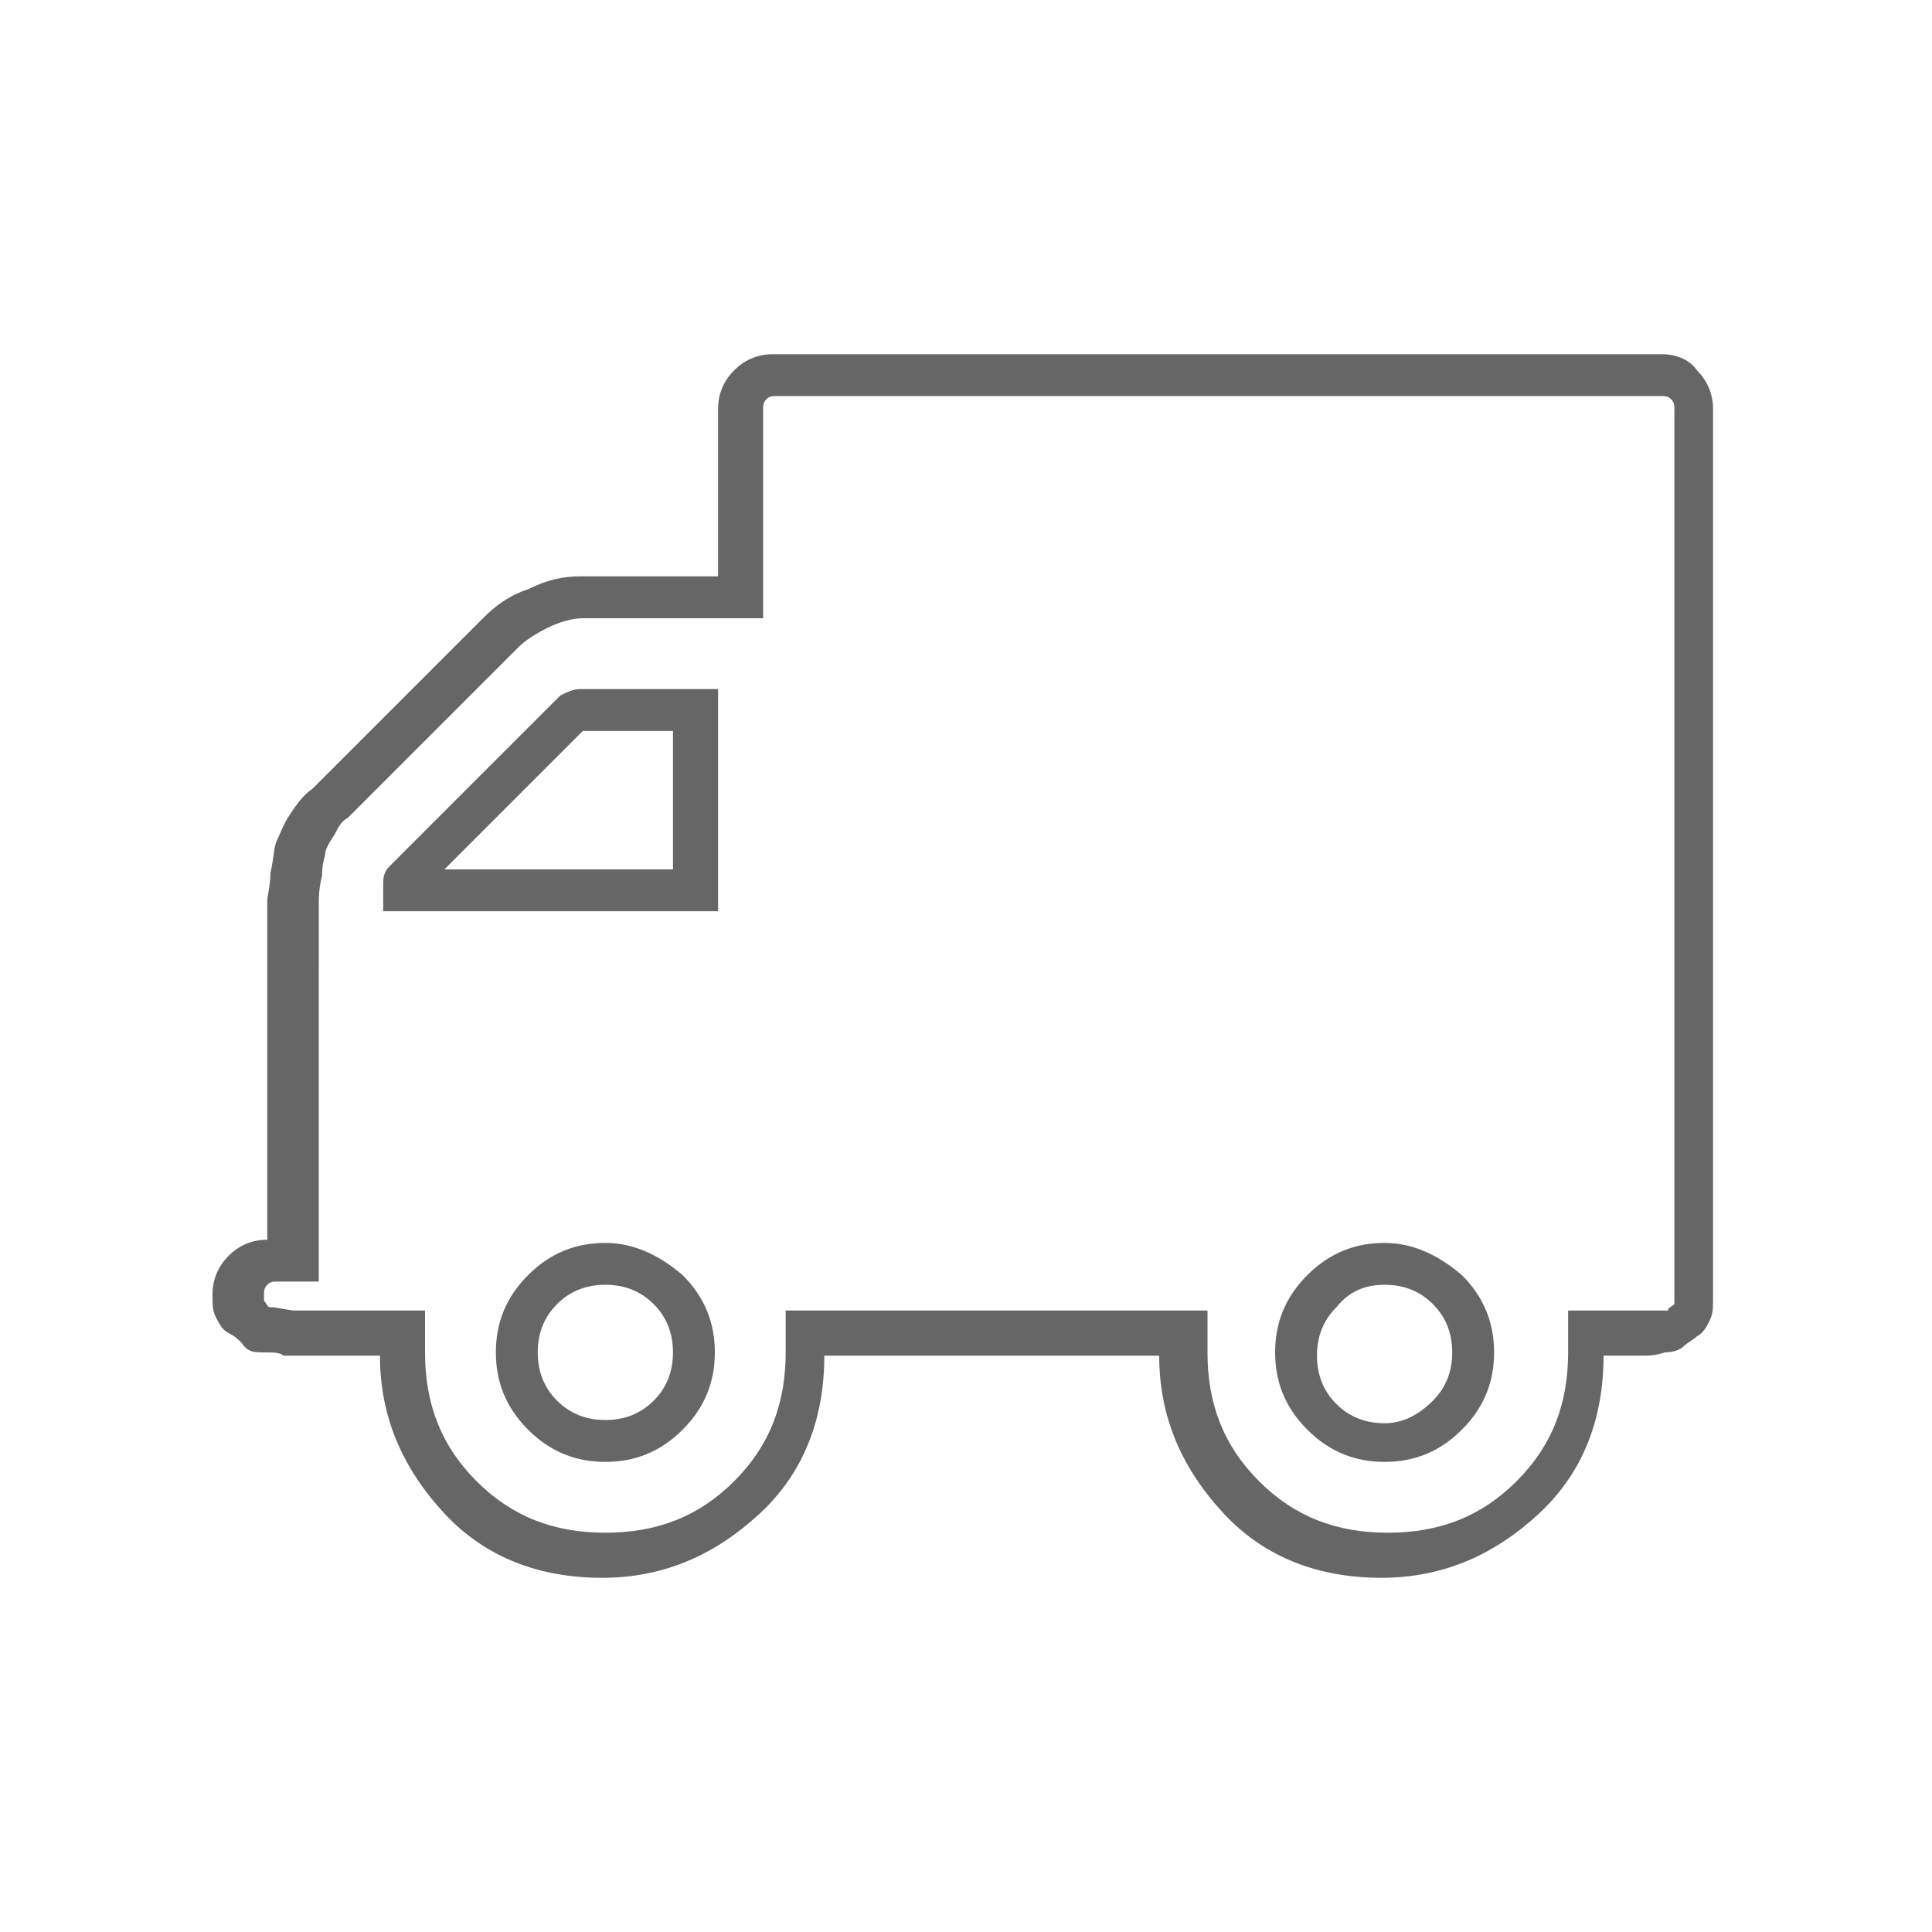
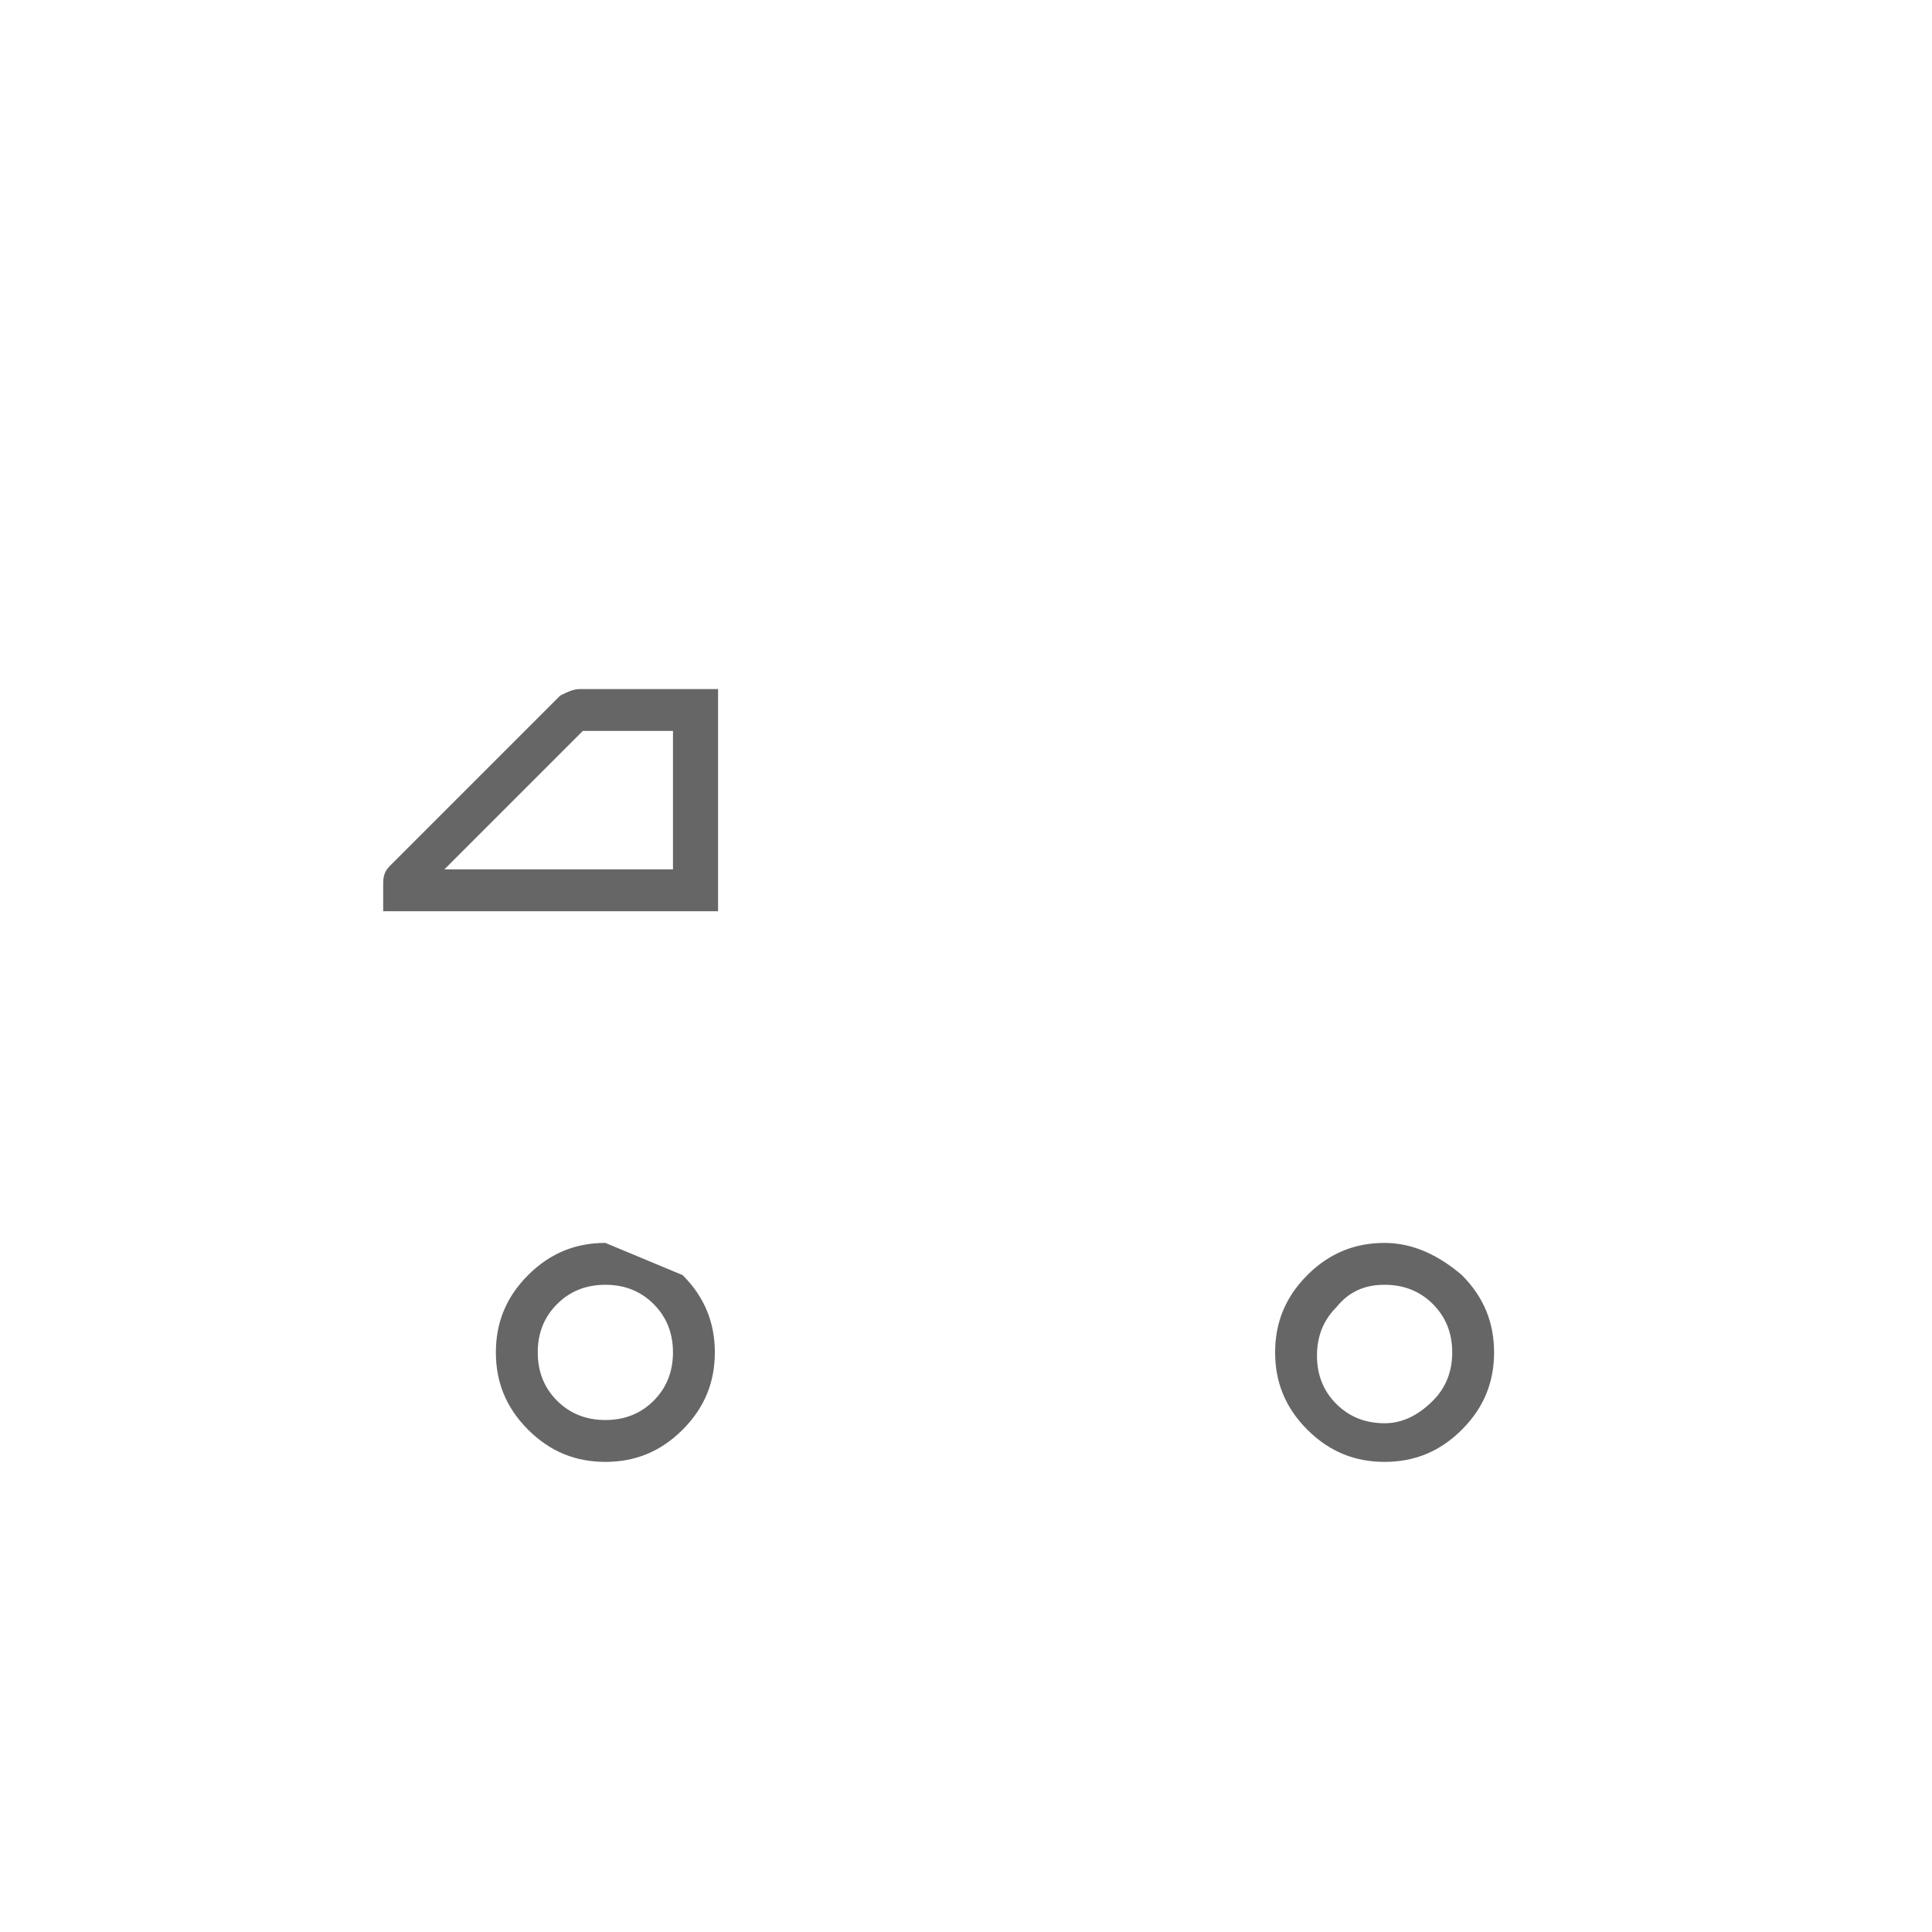
<svg xmlns="http://www.w3.org/2000/svg" version="1.1" id="Capa_1" x="0px" y="0px" viewBox="0 0 60 60" style="enable-background:new 0 0 60 60;" xml:space="preserve">
  <style type="text/css">
	.st0{fill:#666666;}
	.st1{fill:#666666;stroke:#000000;stroke-width:0.844;stroke-miterlimit:10;}
</style>
  <g>
-     <path class="st0" d="M51.6,12.3c0.1,0,0.2,0,0.3,0.1c0.1,0.1,0.1,0.2,0.1,0.3v27.6c0,0.1,0,0.2,0,0.2c-0.1,0.1-0.2,0.1-0.2,0.2   c0,0-0.1,0-0.1,0l-0.5,0l0,0c0,0-0.1,0-0.2,0c-0.1,0-0.2,0-0.4,0c-0.4,0-0.6,0-0.6,0h-1.3v1.3c0,1.6-0.5,2.9-1.6,4   c-1.1,1.1-2.4,1.6-4,1.6c-1.6,0-2.9-0.5-4-1.6c-1.1-1.1-1.6-2.4-1.6-4v-1.3H36H25.7h-1.3v1.3c0,1.6-0.5,2.9-1.6,4   c-1.1,1.1-2.4,1.6-4,1.6s-2.9-0.5-4-1.6c-1.1-1.1-1.6-2.4-1.6-4v-1.3h-1.3h-1.7c-0.1,0-0.3,0-0.6,0c-0.2,0-0.3,0-0.4,0   c-0.1,0-0.1,0-0.1,0l-0.6-0.1c-0.1,0-0.1,0-0.1,0c-0.1,0-0.1-0.1-0.2-0.2c0,0,0-0.1,0-0.2c0-0.1,0-0.2,0.1-0.3   c0.1-0.1,0.2-0.1,0.3-0.1h1.3v-1.3V30c0-0.1,0-0.5,0-1c0-0.4,0-0.8,0-0.9c0-0.2,0-0.5,0.1-0.9c0-0.4,0.1-0.6,0.1-0.7   c0-0.1,0.1-0.3,0.3-0.6c0.1-0.2,0.2-0.4,0.4-0.5l5.3-5.3c0.2-0.2,0.5-0.4,0.9-0.6c0.4-0.2,0.8-0.3,1.1-0.3h4.3h1.3v-1.3v-5.2   c0-0.1,0-0.2,0.1-0.3c0.1-0.1,0.2-0.1,0.3-0.1H51.6 M51.6,11H24c-0.5,0-0.9,0.2-1.2,0.5c-0.3,0.3-0.5,0.7-0.5,1.2v5.2h-4.3   c-0.5,0-1,0.1-1.6,0.4c-0.6,0.2-1,0.5-1.4,0.9l-5.3,5.3C9.4,24.7,9.2,25,9,25.3c-0.2,0.3-0.3,0.6-0.4,0.8c-0.1,0.2-0.1,0.6-0.2,1   c0,0.4-0.1,0.7-0.1,0.9c0,0.2,0,0.5,0,1c0,0.5,0,0.8,0,0.9v8.6c-0.5,0-0.9,0.2-1.2,0.5c-0.3,0.3-0.5,0.7-0.5,1.2   c0,0.3,0,0.5,0.1,0.7c0.1,0.2,0.2,0.4,0.4,0.5c0.2,0.1,0.3,0.2,0.4,0.3C7.7,42,7.9,42,8.2,42c0.3,0,0.5,0,0.6,0.1   c0.1,0,0.1,0,0.3,0c0.1,0,0.3,0,0.4,0c0.4,0,0.6,0,0.6,0h1.7c0,1.9,0.7,3.5,2,4.9c1.3,1.4,3,2,4.9,2c1.9,0,3.5-0.7,4.9-2   c1.4-1.3,2-3,2-4.9H36c0,1.9,0.7,3.5,2,4.9c1.3,1.4,3,2,4.9,2c1.9,0,3.5-0.7,4.9-2c1.4-1.3,2-3,2-4.9c0.1,0,0.3,0,0.6,0   c0.2,0,0.3,0,0.4,0s0.2,0,0.3,0c0.1,0,0.3,0,0.6-0.1c0.3,0,0.5-0.1,0.6-0.2c0.1-0.1,0.3-0.2,0.4-0.3c0.2-0.1,0.3-0.3,0.4-0.5   c0.1-0.2,0.1-0.4,0.1-0.7V12.7c0-0.5-0.2-0.9-0.5-1.2C52.5,11.2,52.1,11,51.6,11L51.6,11z" />
-     <path class="st0" d="M18.8,39.9c0.6,0,1.1,0.2,1.5,0.6c0.4,0.4,0.6,0.9,0.6,1.5c0,0.6-0.2,1.1-0.6,1.5c-0.4,0.4-0.9,0.6-1.5,0.6   s-1.1-0.2-1.5-0.6c-0.4-0.4-0.6-0.9-0.6-1.5c0-0.6,0.2-1.1,0.6-1.5C17.7,40.1,18.2,39.9,18.8,39.9 M18.8,38.6c-0.9,0-1.7,0.3-2.4,1   c-0.7,0.7-1,1.5-1,2.4c0,0.9,0.3,1.7,1,2.4c0.7,0.7,1.5,1,2.4,1c0.9,0,1.7-0.3,2.4-1c0.7-0.7,1-1.5,1-2.4c0-0.9-0.3-1.7-1-2.4   C20.5,39,19.7,38.6,18.8,38.6L18.8,38.6z" />
+     <path class="st0" d="M18.8,39.9c0.6,0,1.1,0.2,1.5,0.6c0.4,0.4,0.6,0.9,0.6,1.5c0,0.6-0.2,1.1-0.6,1.5c-0.4,0.4-0.9,0.6-1.5,0.6   s-1.1-0.2-1.5-0.6c-0.4-0.4-0.6-0.9-0.6-1.5c0-0.6,0.2-1.1,0.6-1.5C17.7,40.1,18.2,39.9,18.8,39.9 M18.8,38.6c-0.9,0-1.7,0.3-2.4,1   c-0.7,0.7-1,1.5-1,2.4c0,0.9,0.3,1.7,1,2.4c0.7,0.7,1.5,1,2.4,1c0.9,0,1.7-0.3,2.4-1c0.7-0.7,1-1.5,1-2.4c0-0.9-0.3-1.7-1-2.4   L18.8,38.6z" />
    <path class="st0" d="M20.9,22.7V27h-7.1l4.3-4.3H20.9 M22.2,21.4H18c-0.2,0-0.4,0.1-0.6,0.2l-5.3,5.3c-0.2,0.2-0.2,0.4-0.2,0.6v0.8   h10.4V21.4L22.2,21.4z" />
    <path class="st0" d="M43,39.9c0.6,0,1.1,0.2,1.5,0.6c0.4,0.4,0.6,0.9,0.6,1.5c0,0.6-0.2,1.1-0.6,1.5C44,44,43.5,44.2,43,44.2   c-0.6,0-1.1-0.2-1.5-0.6c-0.4-0.4-0.6-0.9-0.6-1.5c0-0.6,0.2-1.1,0.6-1.5C41.9,40.1,42.4,39.9,43,39.9 M43,38.6   c-0.9,0-1.7,0.3-2.4,1c-0.7,0.7-1,1.5-1,2.4c0,0.9,0.3,1.7,1,2.4c0.7,0.7,1.5,1,2.4,1c0.9,0,1.7-0.3,2.4-1c0.7-0.7,1-1.5,1-2.4   c0-0.9-0.3-1.7-1-2.4C44.7,39,43.9,38.6,43,38.6L43,38.6z" />
-     <path class="st1" d="M45.4,44.5" />
  </g>
</svg>